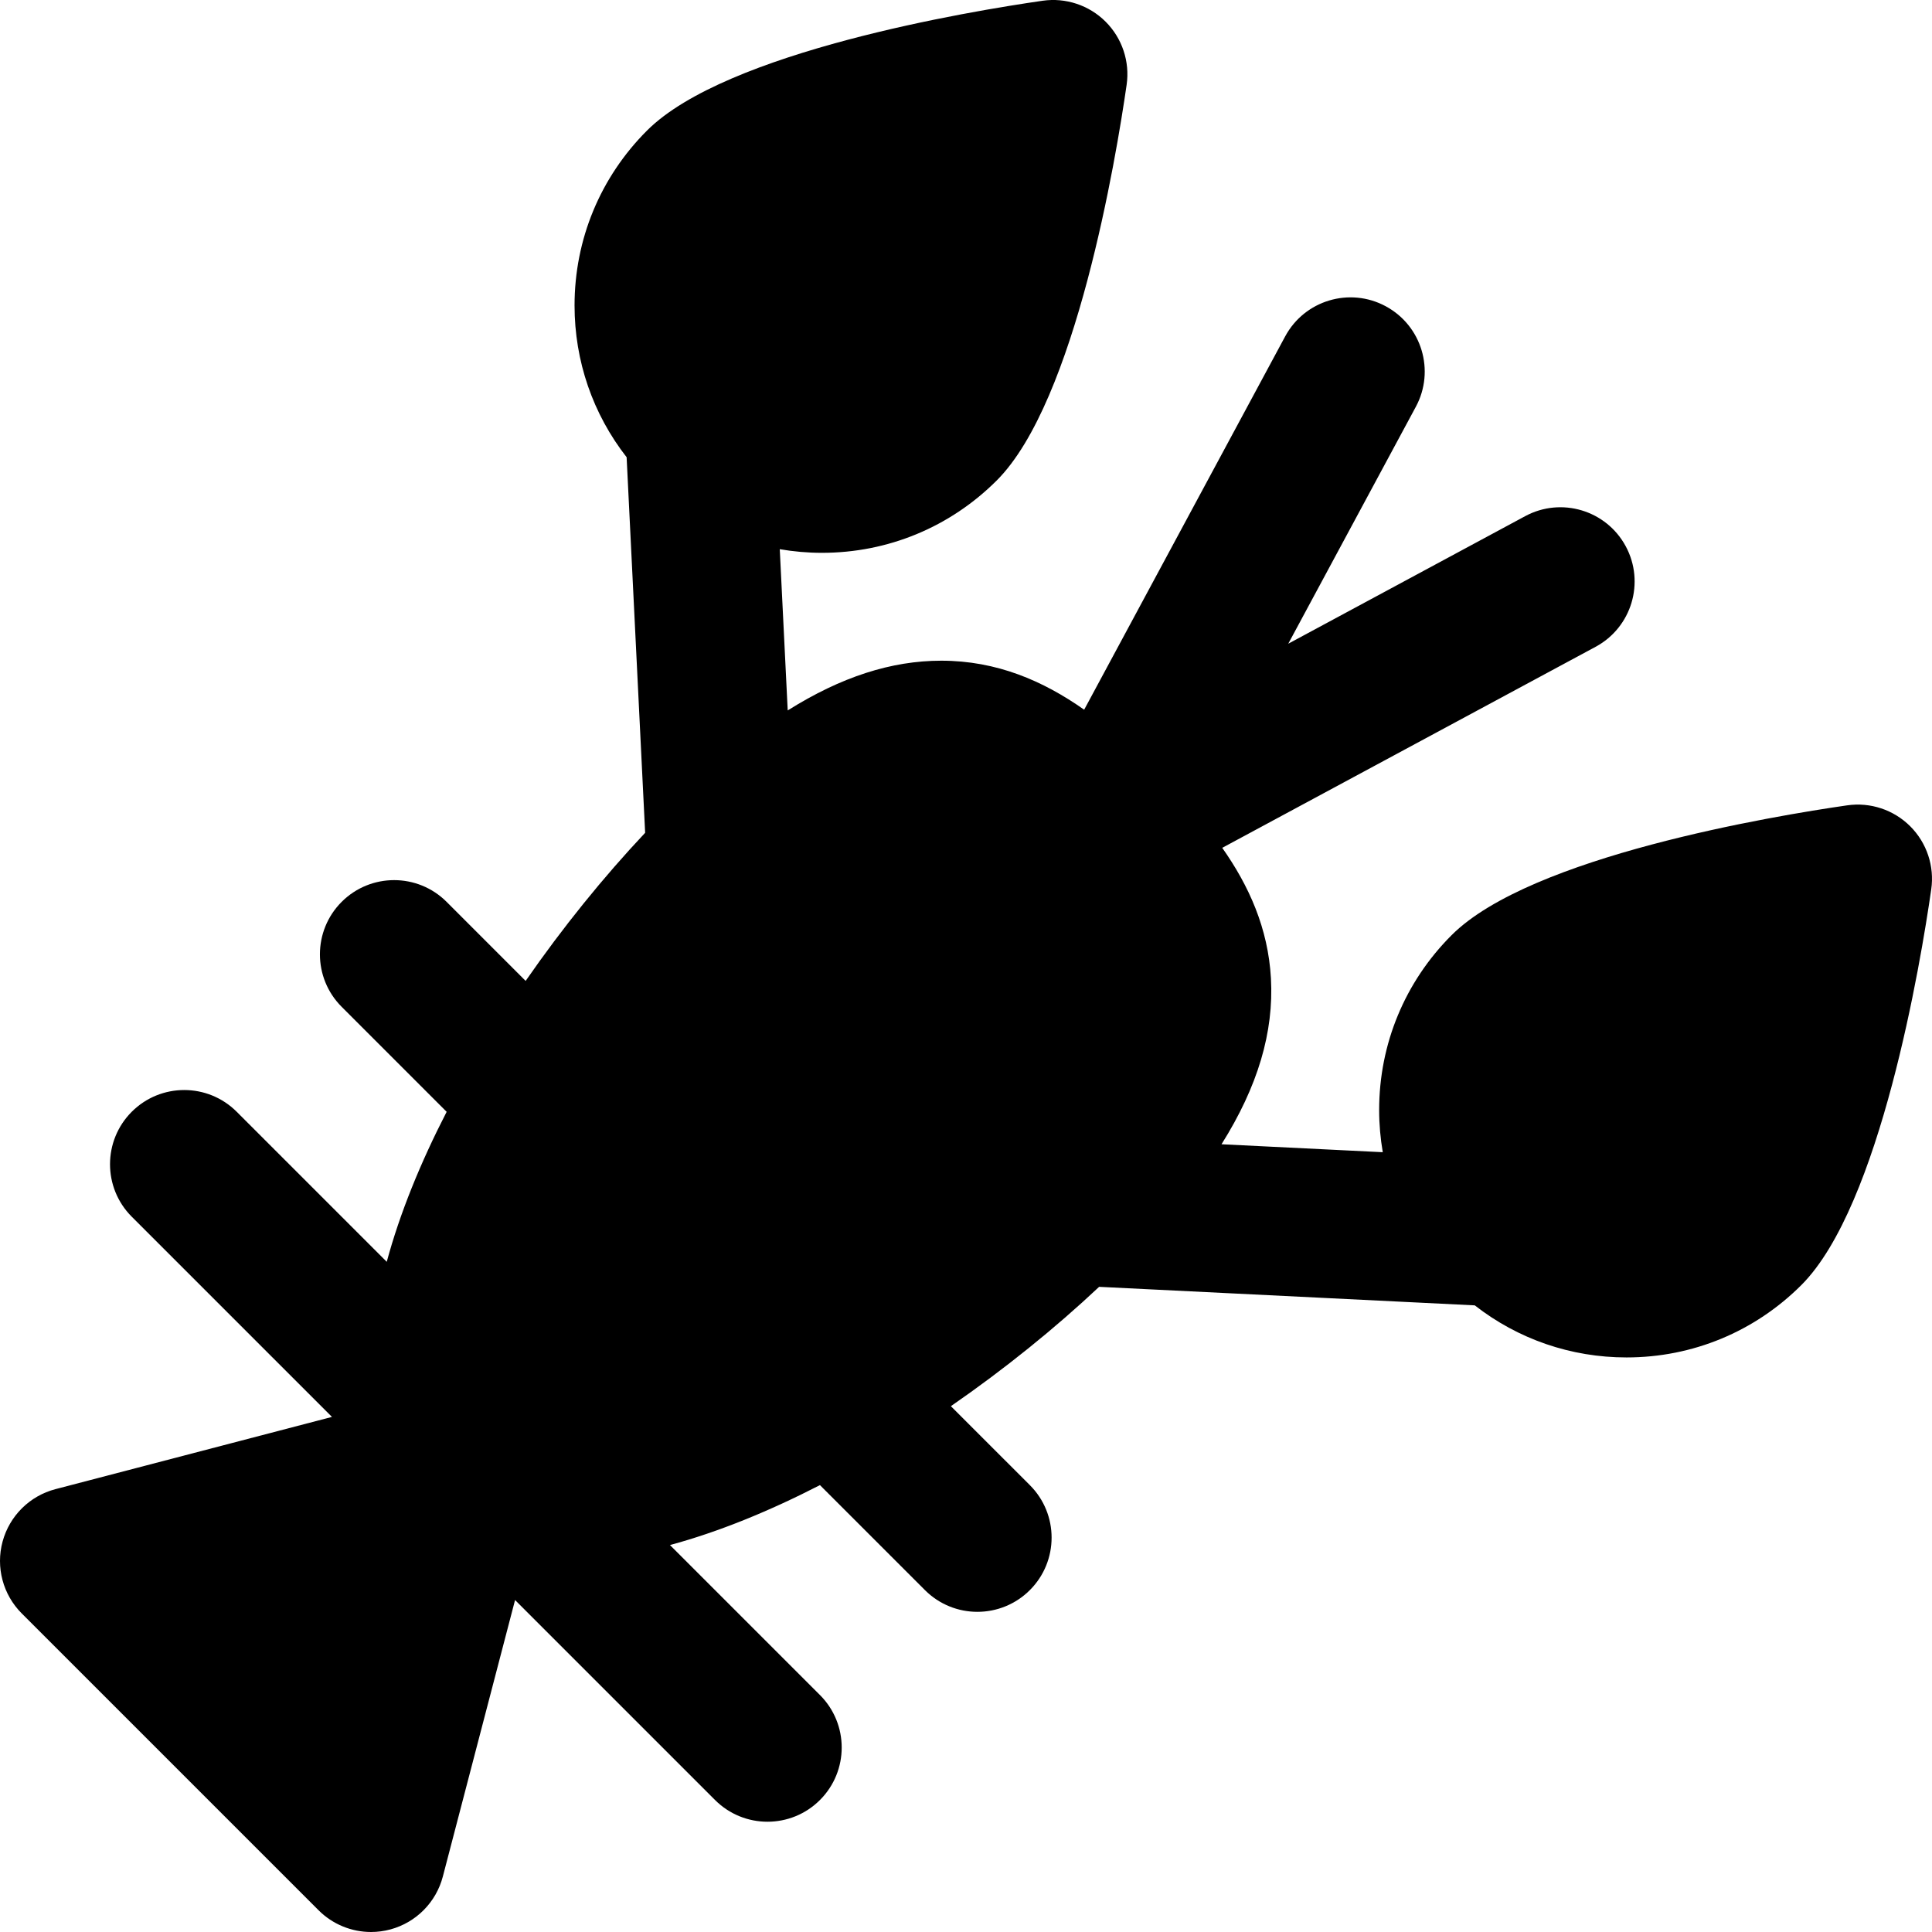
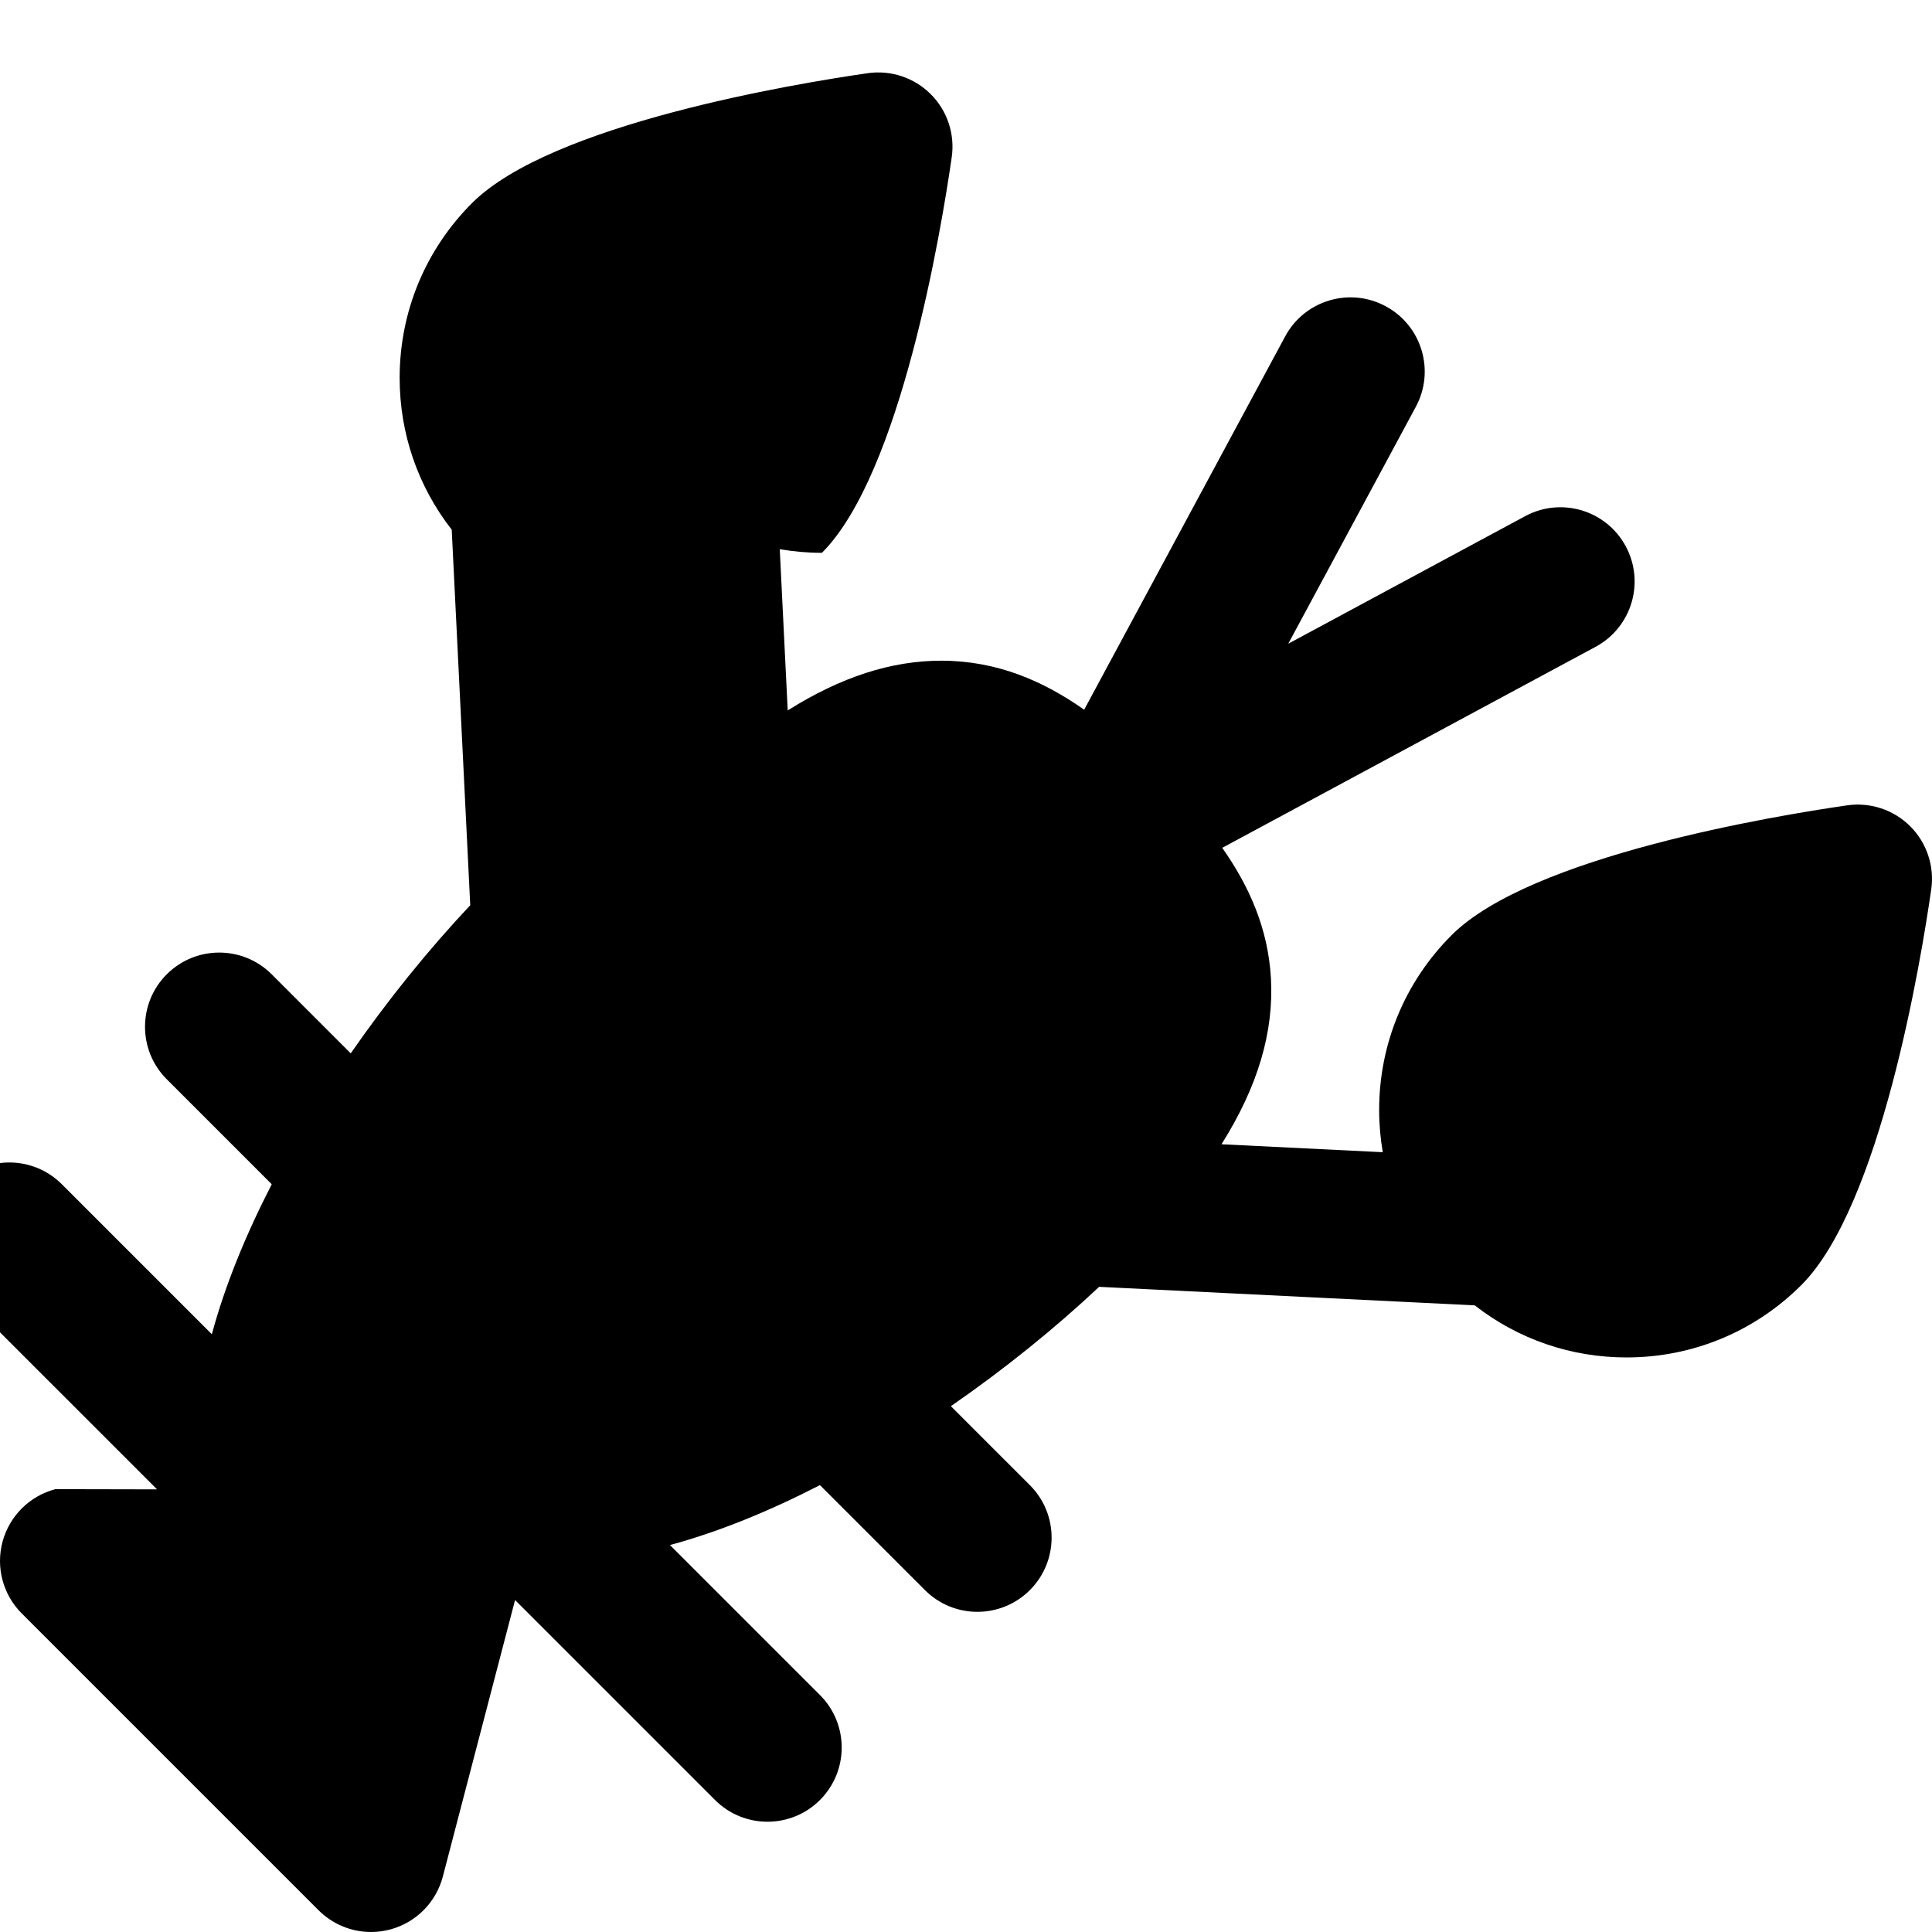
<svg xmlns="http://www.w3.org/2000/svg" version="1.1" id="Layer_1" x="0px" y="0px" viewBox="0 0 512 512" style="enable-background:new 0 0 512 512;" xml:space="preserve">
  <g>
    <g>
-       <path d="M506.24,218.983c-4.385-4.383-10.583-6.443-16.712-5.56c-19.305,2.781-83.919,13.48-104.837,34.402    c-12.383,12.38-19.203,28.842-19.203,46.353c0,3.785,0.337,7.514,0.961,11.17l-42.735-2.107    c9.649-15.346,13.888-29.742,13.098-43.96c-0.738-13.288-5.838-24.555-12.906-34.596l98.941-53.273    c9.563-5.15,13.141-17.075,7.992-26.638c-5.15-9.565-17.078-13.139-26.638-7.994l-62.799,33.812l33.812-62.795    c5.15-9.564,1.571-21.491-7.992-26.638c-9.562-5.15-21.491-1.572-26.638,7.992l-53.269,98.929    c-10.891-7.666-23.193-12.987-37.866-12.987c-13.196,0-26.536,4.277-40.697,13.18l-2.107-42.728    c3.657,0.625,7.388,0.962,11.172,0.962c17.509,0,33.97-6.819,46.351-19.199c20.923-20.922,31.622-85.534,34.402-104.838    c0.884-6.136-1.176-12.327-5.559-16.711c-4.383-4.383-10.582-6.439-16.708-5.559c-19.307,2.781-83.92,13.478-104.838,34.4    c-12.383,12.38-19.203,28.843-19.203,46.353c0,14.76,4.861,28.763,13.8,40.22l4.909,99.53    c-11.029,11.72-21.871,25.1-31.671,39.253l-20.943-20.95c-7.679-7.68-20.131-7.679-27.812-0.001    c-7.68,7.679-7.682,20.131-0.003,27.813l27.826,27.829c-6.908,13.425-12.413,26.898-15.874,39.75l-39.765-39.765    c-7.679-7.679-20.131-7.679-27.812,0c-7.68,7.68-7.68,20.131,0,27.813l53.056,53.055L14.696,394.64    c-6.819,1.78-12.163,7.076-14.009,13.878c-1.846,6.802,0.089,14.072,5.074,19.056l78.664,78.664    c3.738,3.738,8.76,5.761,13.906,5.761c1.718,0,3.448-0.225,5.149-0.686c6.803-1.846,12.097-7.19,13.878-14.01l19.14-73.278    l52.992,52.992c3.84,3.84,8.873,5.761,13.905,5.761c5.033,0,10.066-1.921,13.905-5.762c7.68-7.679,7.68-20.13,0-27.812    l-39.749-39.749c12.85-3.472,26.321-8.982,39.742-15.884l27.822,27.821c3.841,3.84,8.873,5.761,13.905,5.761    c5.032,0,10.066-1.921,13.906-5.762c7.679-7.679,7.679-20.131-0.001-27.812l-20.931-20.93    c14.217-9.824,27.619-20.657,39.287-31.626l99.545,4.91c11.453,8.938,25.46,13.8,40.22,13.8c17.508,0,33.97-6.819,46.35-19.199    c20.923-20.923,31.622-85.535,34.402-104.841C512.683,229.558,510.623,223.367,506.24,218.983z" />
+       <path d="M506.24,218.983c-4.385-4.383-10.583-6.443-16.712-5.56c-19.305,2.781-83.919,13.48-104.837,34.402    c-12.383,12.38-19.203,28.842-19.203,46.353c0,3.785,0.337,7.514,0.961,11.17l-42.735-2.107    c9.649-15.346,13.888-29.742,13.098-43.96c-0.738-13.288-5.838-24.555-12.906-34.596l98.941-53.273    c9.563-5.15,13.141-17.075,7.992-26.638c-5.15-9.565-17.078-13.139-26.638-7.994l-62.799,33.812l33.812-62.795    c5.15-9.564,1.571-21.491-7.992-26.638c-9.562-5.15-21.491-1.572-26.638,7.992l-53.269,98.929    c-10.891-7.666-23.193-12.987-37.866-12.987c-13.196,0-26.536,4.277-40.697,13.18l-2.107-42.728    c3.657,0.625,7.388,0.962,11.172,0.962c20.923-20.922,31.622-85.534,34.402-104.838    c0.884-6.136-1.176-12.327-5.559-16.711c-4.383-4.383-10.582-6.439-16.708-5.559c-19.307,2.781-83.92,13.478-104.838,34.4    c-12.383,12.38-19.203,28.843-19.203,46.353c0,14.76,4.861,28.763,13.8,40.22l4.909,99.53    c-11.029,11.72-21.871,25.1-31.671,39.253l-20.943-20.95c-7.679-7.68-20.131-7.679-27.812-0.001    c-7.68,7.679-7.682,20.131-0.003,27.813l27.826,27.829c-6.908,13.425-12.413,26.898-15.874,39.75l-39.765-39.765    c-7.679-7.679-20.131-7.679-27.812,0c-7.68,7.68-7.68,20.131,0,27.813l53.056,53.055L14.696,394.64    c-6.819,1.78-12.163,7.076-14.009,13.878c-1.846,6.802,0.089,14.072,5.074,19.056l78.664,78.664    c3.738,3.738,8.76,5.761,13.906,5.761c1.718,0,3.448-0.225,5.149-0.686c6.803-1.846,12.097-7.19,13.878-14.01l19.14-73.278    l52.992,52.992c3.84,3.84,8.873,5.761,13.905,5.761c5.033,0,10.066-1.921,13.905-5.762c7.68-7.679,7.68-20.13,0-27.812    l-39.749-39.749c12.85-3.472,26.321-8.982,39.742-15.884l27.822,27.821c3.841,3.84,8.873,5.761,13.905,5.761    c5.032,0,10.066-1.921,13.906-5.762c7.679-7.679,7.679-20.131-0.001-27.812l-20.931-20.93    c14.217-9.824,27.619-20.657,39.287-31.626l99.545,4.91c11.453,8.938,25.46,13.8,40.22,13.8c17.508,0,33.97-6.819,46.35-19.199    c20.923-20.923,31.622-85.535,34.402-104.841C512.683,229.558,510.623,223.367,506.24,218.983z" />
    </g>
  </g>
  <g>
</g>
  <g>
</g>
  <g>
</g>
  <g>
</g>
  <g>
</g>
  <g>
</g>
  <g>
</g>
  <g>
</g>
  <g>
</g>
  <g>
</g>
  <g>
</g>
  <g>
</g>
  <g>
</g>
  <g>
</g>
  <g>
</g>
</svg>